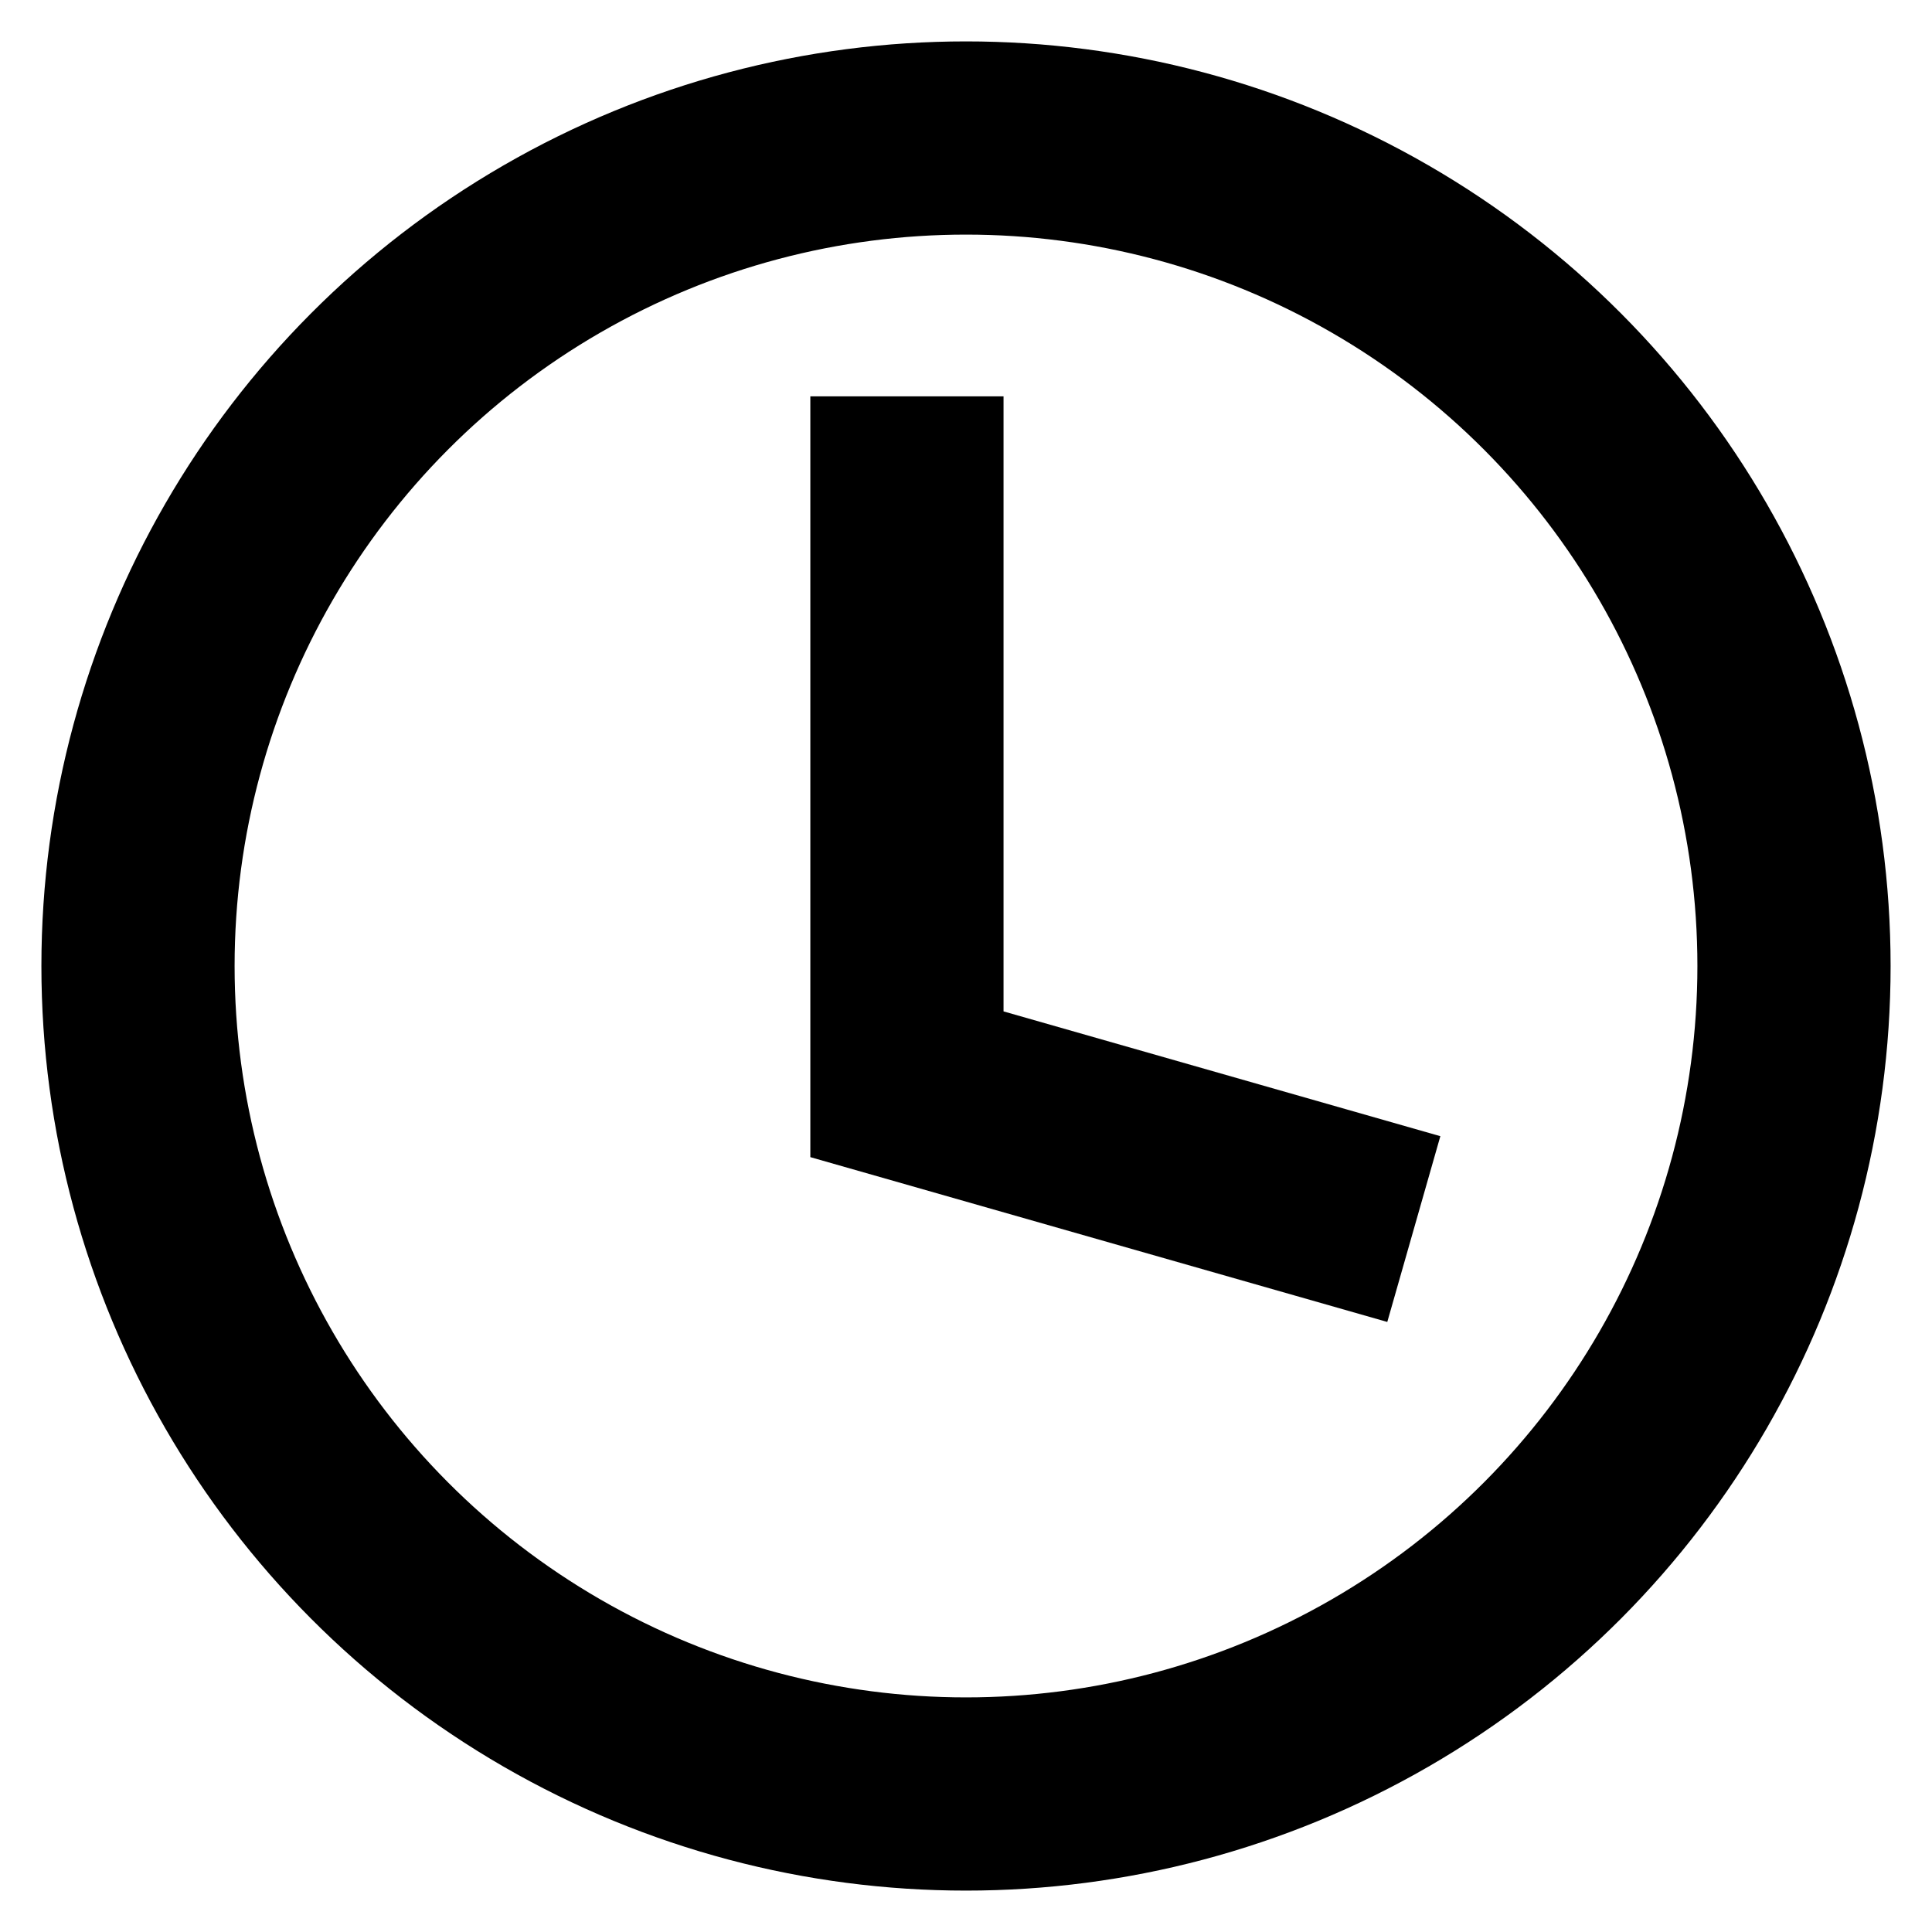
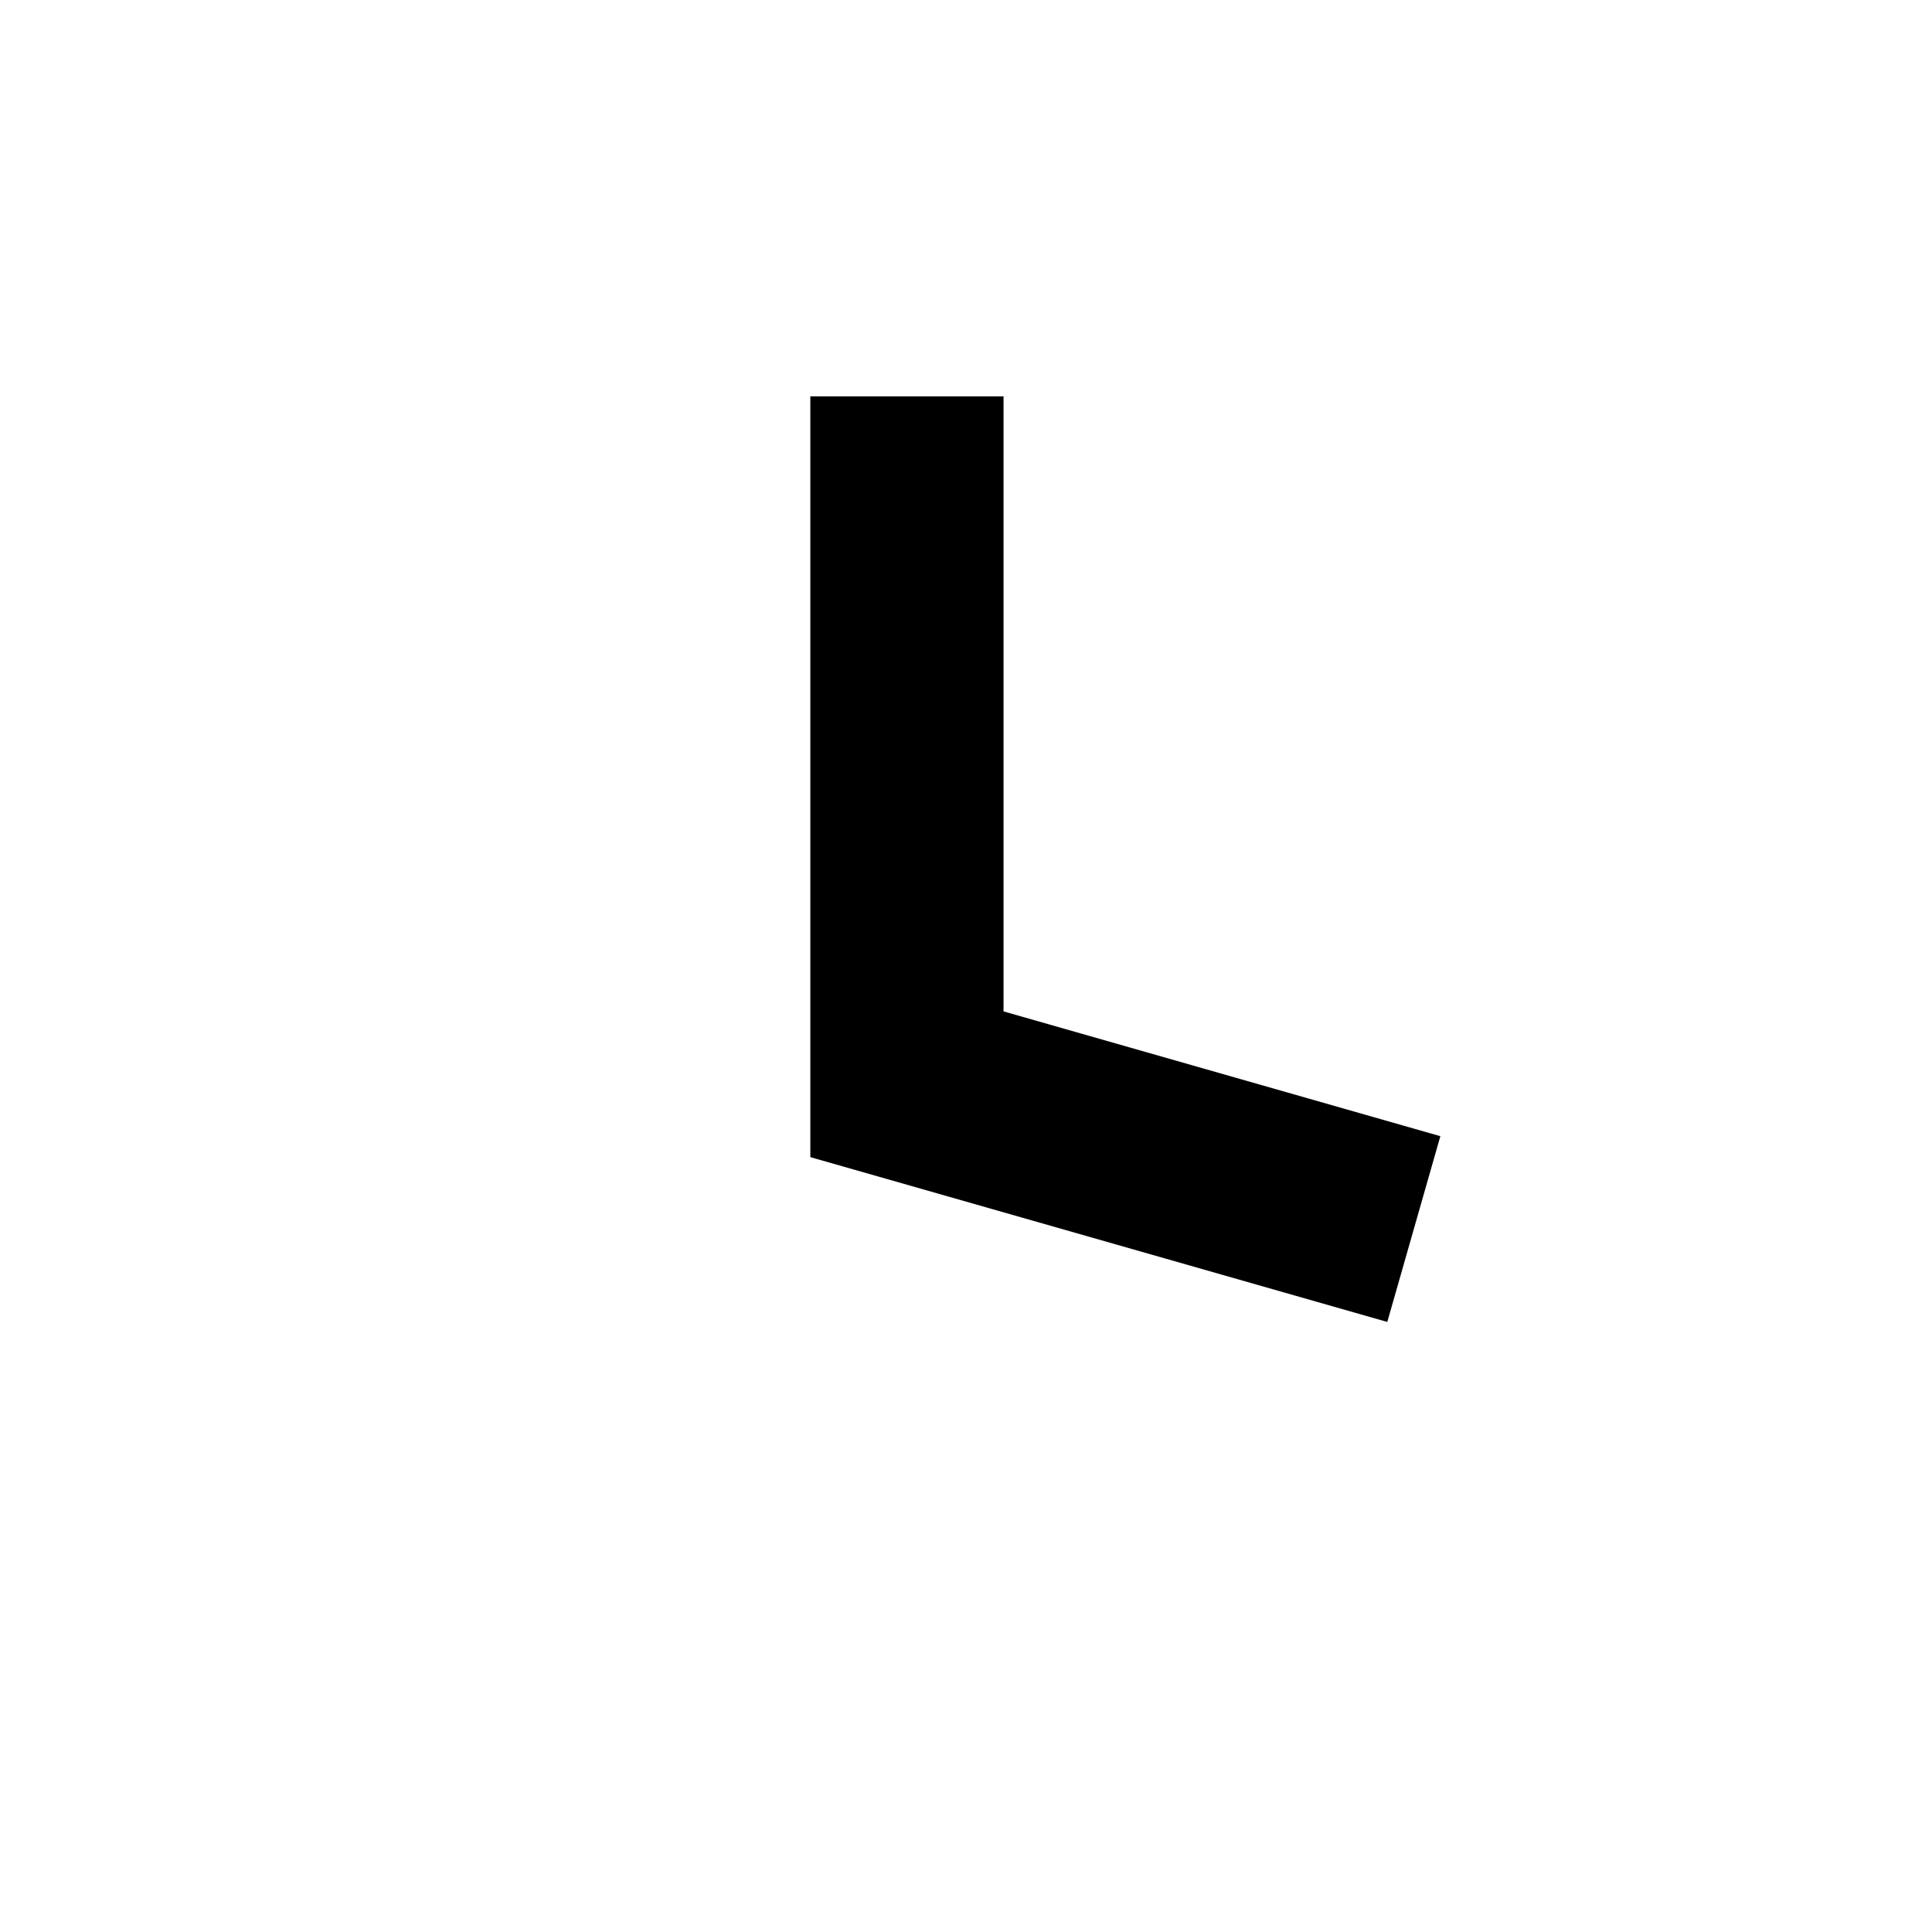
<svg xmlns="http://www.w3.org/2000/svg" width="14" height="14" viewBox="0 0 14 14" fill="none">
-   <circle cx="7" cy="7" r="6" stroke="black" stroke-width="1.4" stroke-linecap="round" stroke-linejoin="round" />
  <path d="M9.572 8.714L6.572 7.857L6.572 3.572" stroke="black" stroke-width="1.4" stroke-linecap="square" />
</svg>